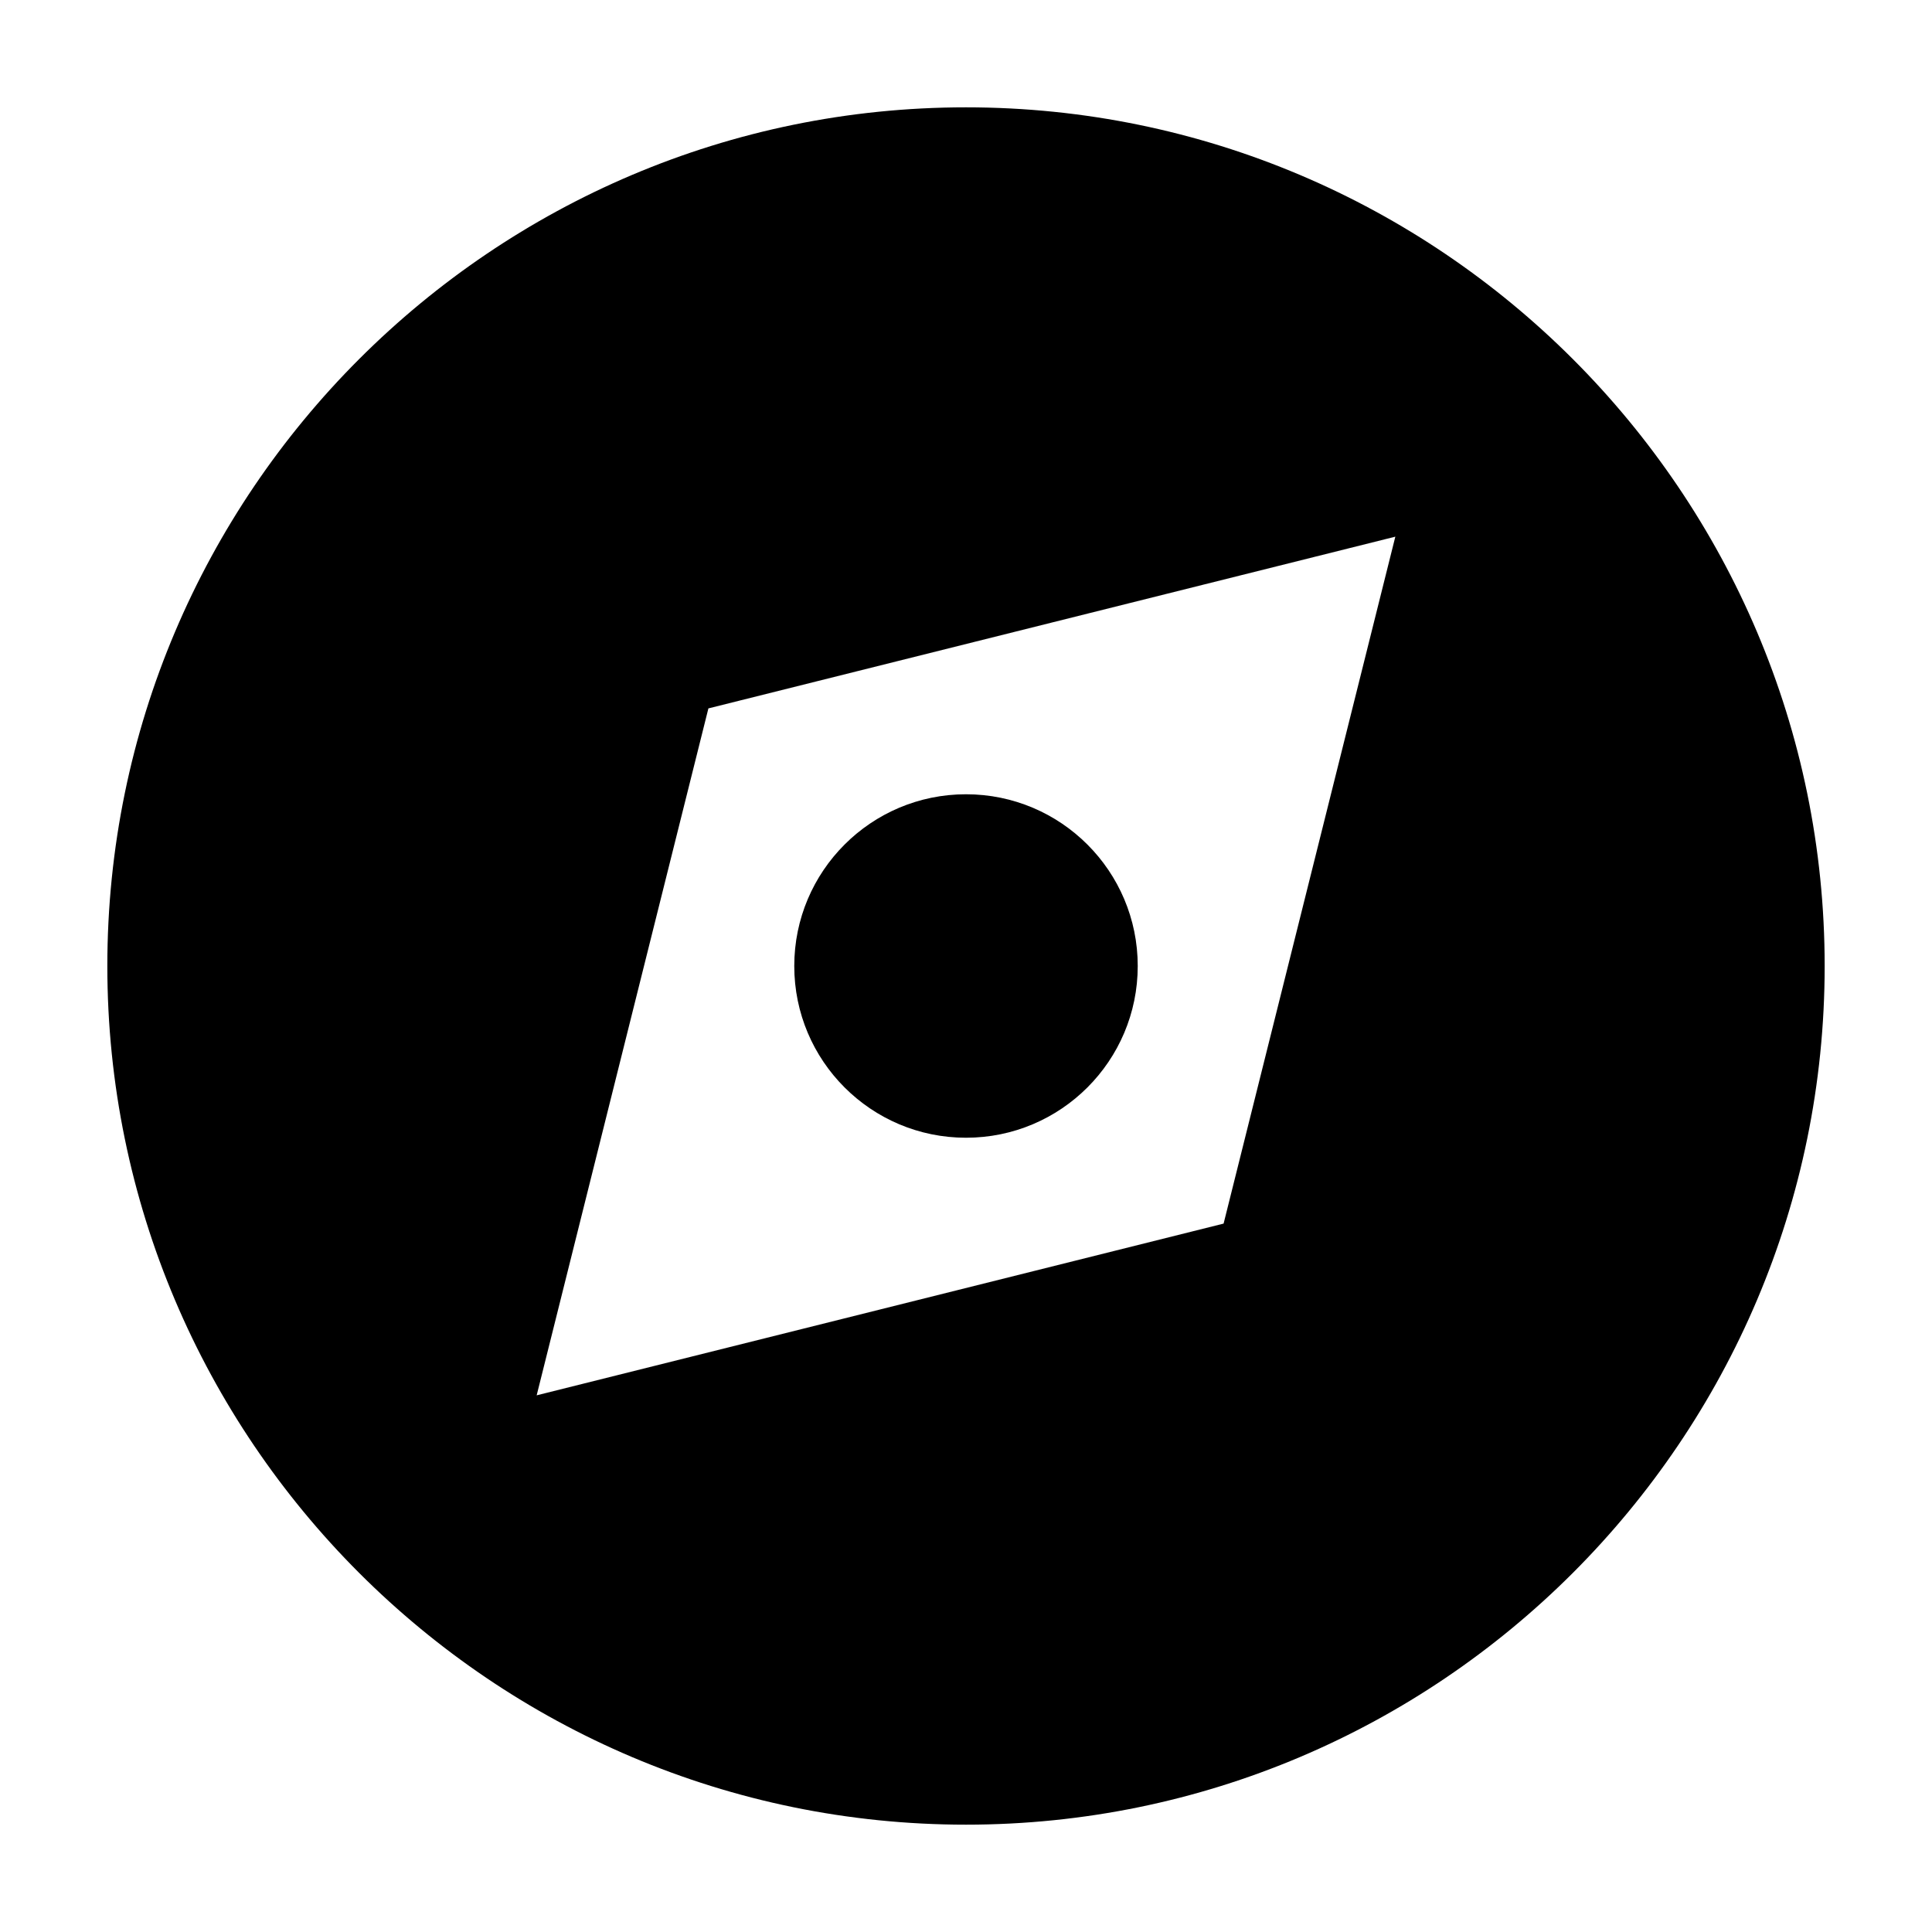
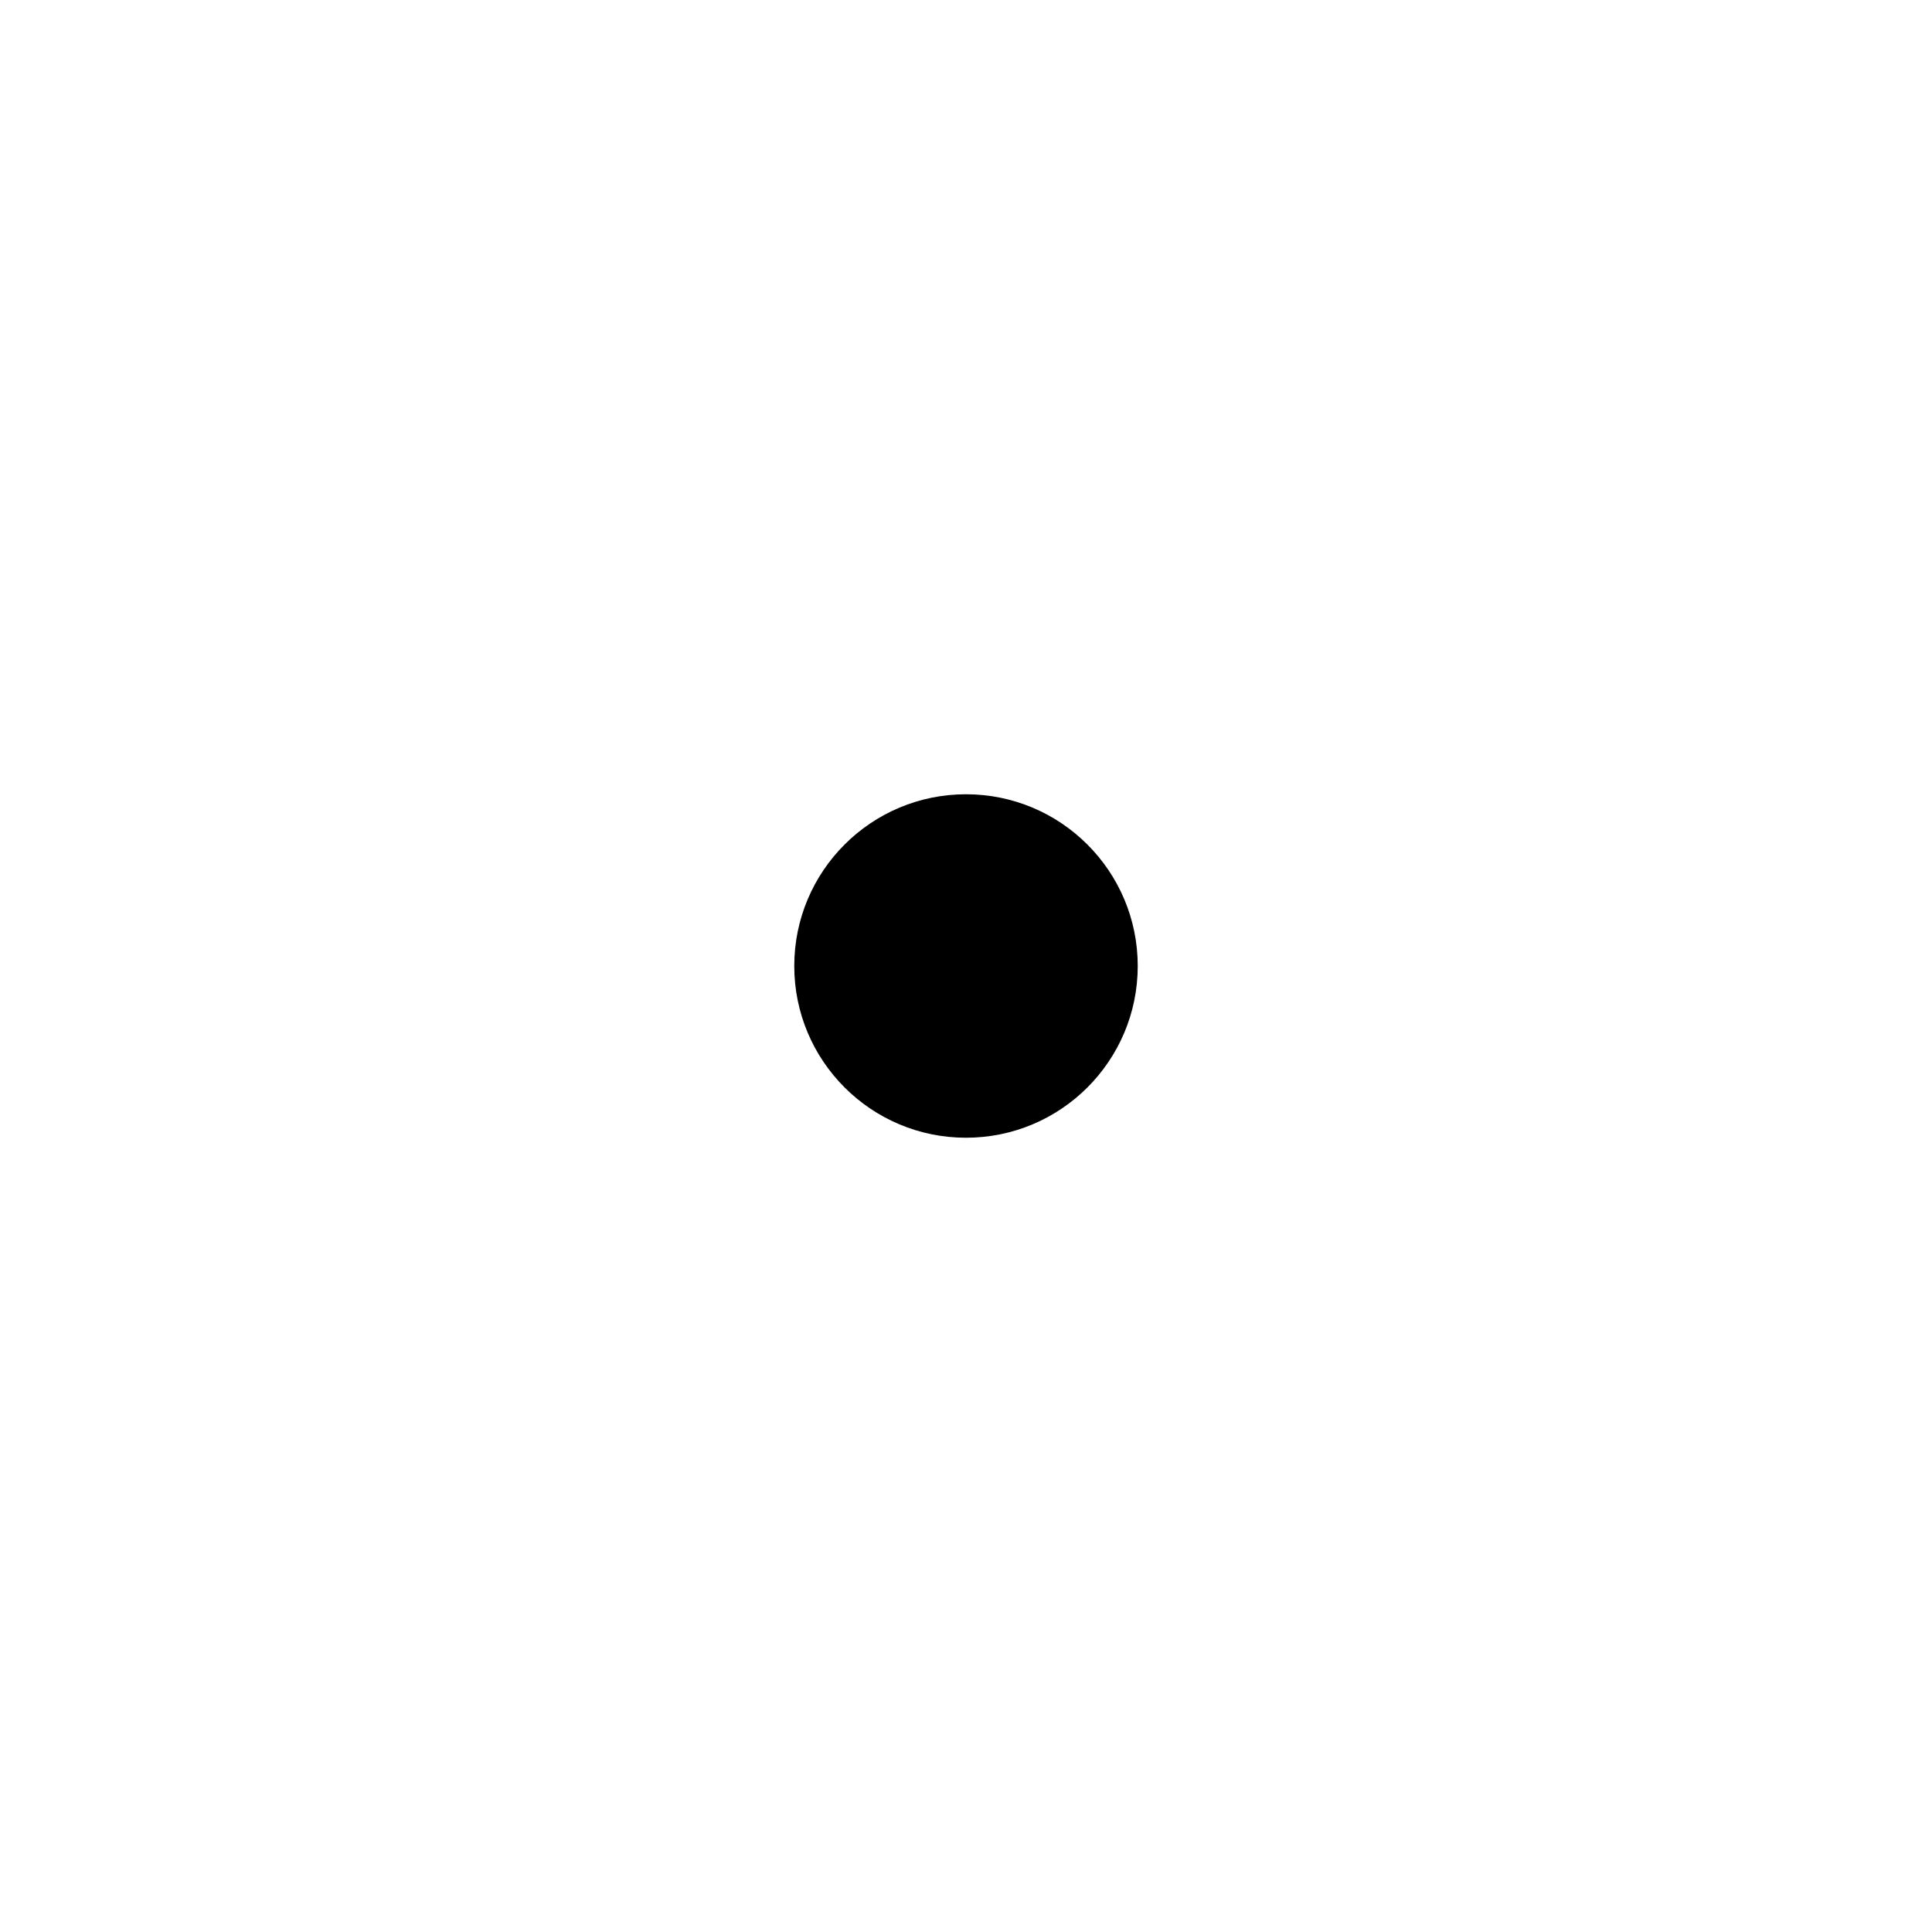
<svg xmlns="http://www.w3.org/2000/svg" width="45px" height="45px" version="1.1" xml:space="preserve" style="fill-rule:evenodd;clip-rule:evenodd;stroke-linejoin:round;stroke-miterlimit:2;">
  <g transform="matrix(2,0,0,2,-1.5,-1.5)">
-     <path d="M12,2C6.486,2 2,6.486 2,12C2,17.514 6.486,22 12,22C17.514,22 22,17.514 22,12C22,6.486 17.514,2 12,2ZM15,15L7,17L9,9L17,7L15,15Z" style="fill-rule:nonzero;" />
    <circle cx="12" cy="12" r="2" />
  </g>
</svg>